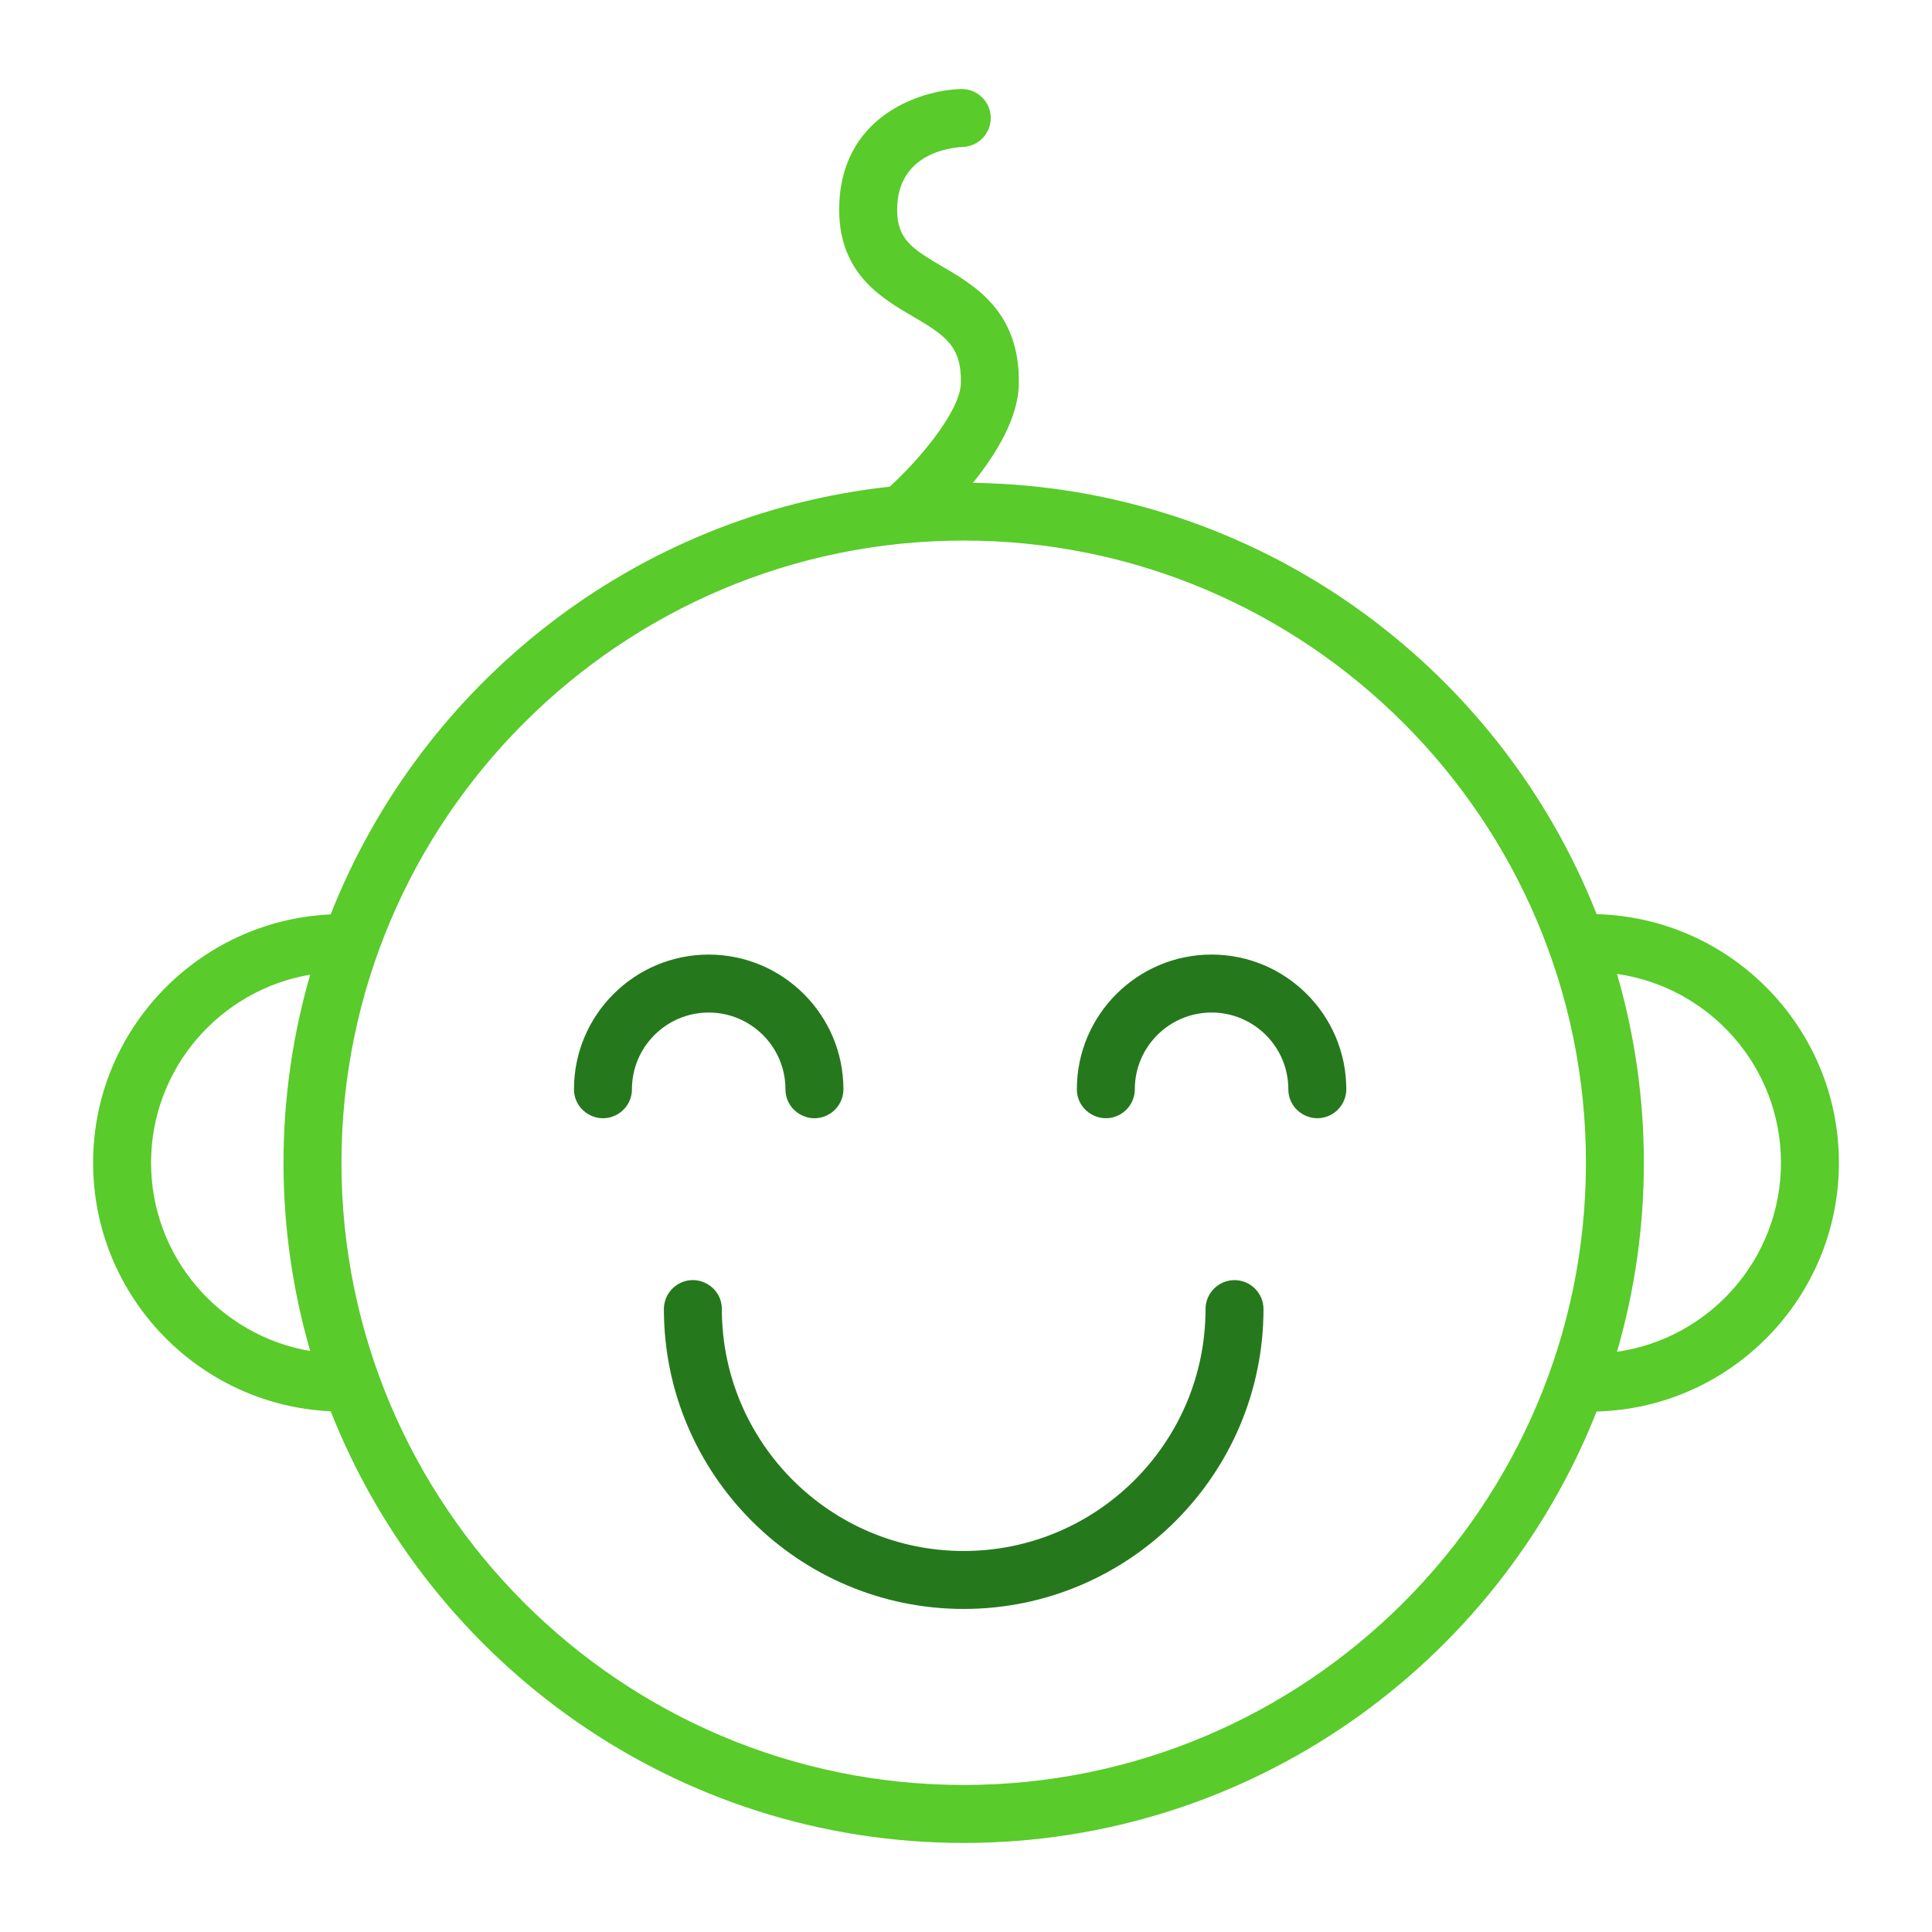
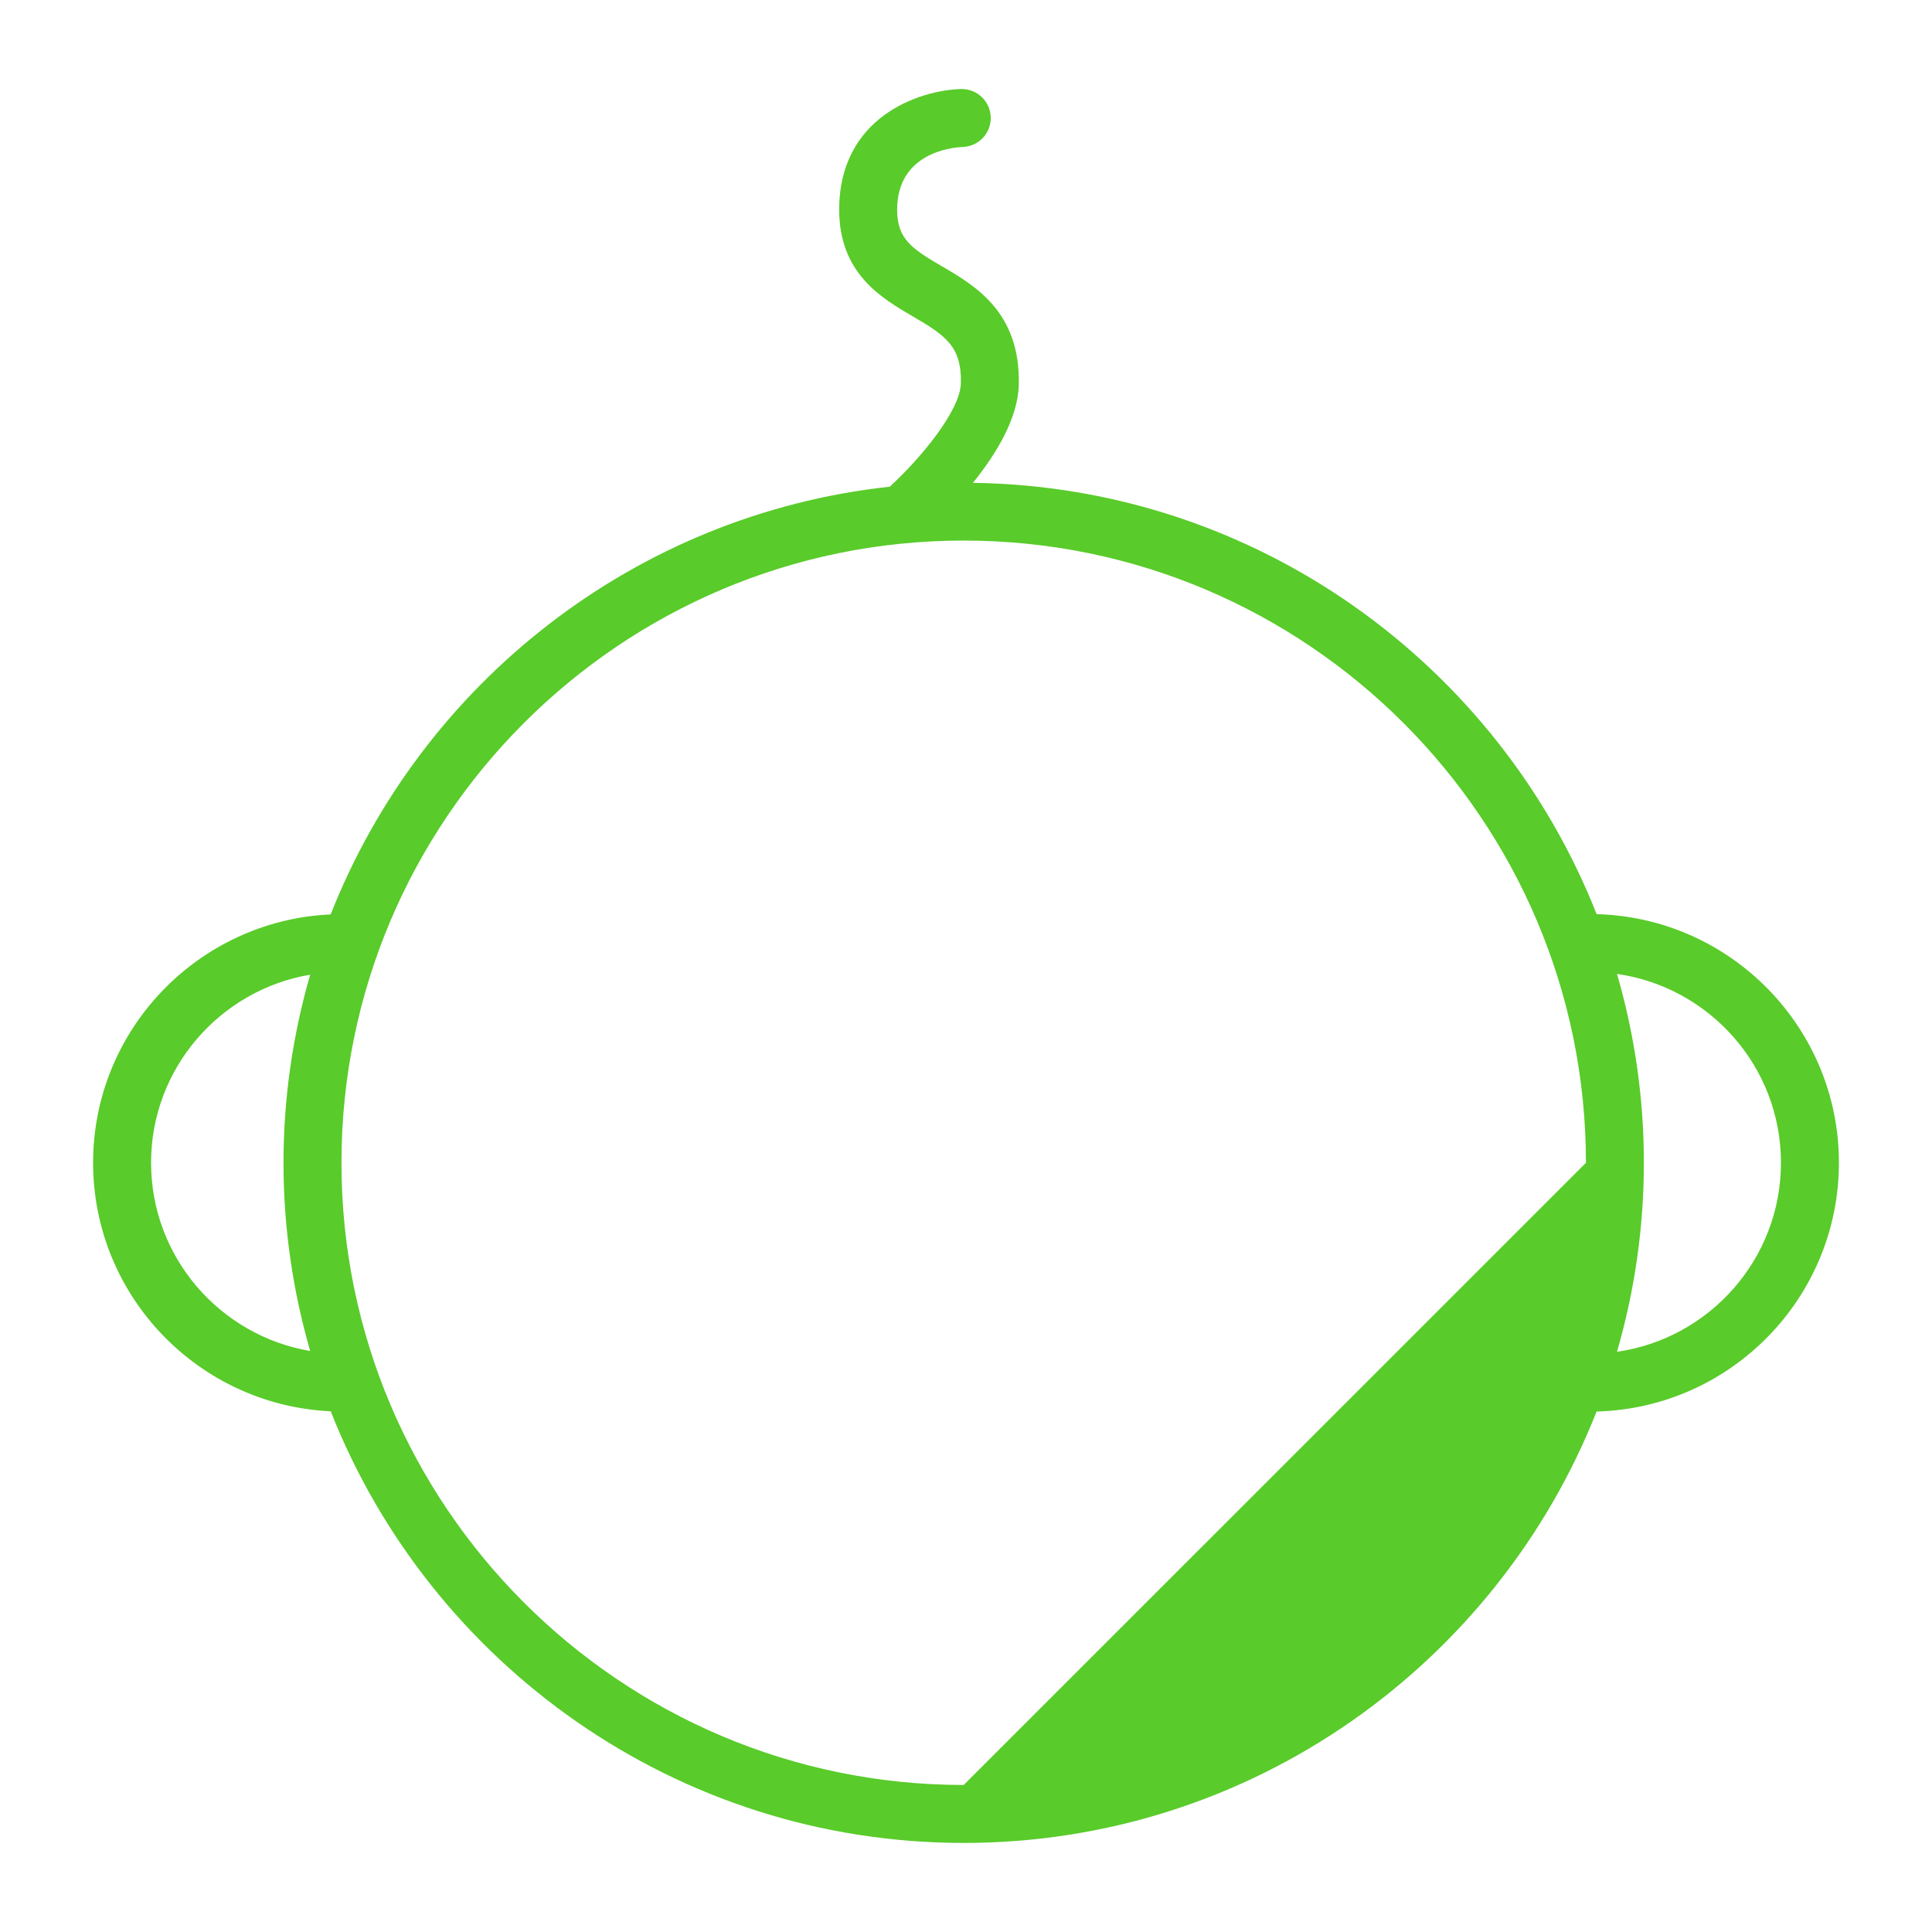
<svg xmlns="http://www.w3.org/2000/svg" viewBox="1950 2450 100 100" width="100" height="100">
-   <path fill="#59cb2a" stroke="none" fill-opacity="1" stroke-width="1" stroke-opacity="1" color="rgb(51, 51, 51)" fill-rule="evenodd" font-size-adjust="none" id="tSvg464018f2b1" title="Path 7" d="M 2045.182 2510.183 C 2045.182 2503.194 2039.586 2497.499 2032.641 2497.316 C 2027.546 2484.393 2015.024 2475.189 2000.358 2474.992 C 2001.541 2473.529 2002.686 2471.674 2002.732 2469.922 C 2002.827 2466.158 2000.47 2464.784 1998.75 2463.781 C 1997.189 2462.871 1996.439 2462.367 1996.436 2460.866 C 1996.43 2457.905 1999.267 2457.632 1999.827 2457.607 C 2000.655 2457.582 2001.306 2456.89 2001.28 2456.062 C 2001.254 2455.234 2000.563 2454.584 1999.735 2454.608 C 1997.552 2454.674 1993.426 2456.069 1993.436 2460.873 C 1993.445 2464.16 1995.637 2465.438 1997.239 2466.372 C 1998.958 2467.374 1999.782 2467.94 1999.734 2469.844 C 1999.696 2471.274 1997.617 2473.763 1996.053 2475.191 C 1982.846 2476.627 1971.816 2485.395 1967.116 2497.329 C 1960.284 2497.642 1954.819 2503.279 1954.819 2510.183 C 1954.819 2517.093 1960.285 2522.735 1967.118 2523.048 C 1972.267 2536.114 1985.007 2545.39 1999.881 2545.39 C 2014.751 2545.39 2027.487 2536.12 2032.639 2523.06C 2039.584 2522.879 2045.182 2517.179 2045.182 2510.183Z M 1957.819 2510.183 C 1957.819 2505.298 1961.388 2501.24 1966.055 2500.449 C 1965.14 2503.614 1964.675 2506.892 1964.674 2510.187 C 1964.674 2513.567 1965.163 2516.833 1966.056 2519.928C 1961.388 2519.137 1957.819 2515.074 1957.819 2510.183Z M 1999.881 2542.39 C 1982.122 2542.39 1967.674 2527.944 1967.674 2510.186 C 1967.674 2492.427 1982.122 2477.979 1999.881 2477.979 C 2017.64 2477.979 2032.088 2492.427 2032.088 2510.186C 2032.088 2527.944 2017.64 2542.39 1999.881 2542.39Z M 2033.695 2519.968 C 2035.55 2513.581 2035.551 2506.797 2033.696 2500.41 C 2038.484 2501.092 2042.182 2505.209 2042.182 2510.184C 2042.182 2515.164 2038.484 2519.286 2033.695 2519.968Z" />
-   <path fill="#25791c" stroke="none" fill-opacity="1" stroke-width="1" stroke-opacity="1" color="rgb(51, 51, 51)" fill-rule="evenodd" font-size-adjust="none" id="tSvg101754f0ede" title="Path 8" d="M 1990.655 2506.378 C 1990.655 2507.533 1991.905 2508.254 1992.905 2507.677 C 1993.369 2507.409 1993.655 2506.914 1993.655 2506.378 C 1993.655 2502.535 1990.527 2499.409 1986.682 2499.409 C 1982.837 2499.409 1979.709 2502.535 1979.709 2506.378 C 1979.709 2507.533 1980.959 2508.254 1981.959 2507.677 C 1982.423 2507.409 1982.709 2506.914 1982.709 2506.378 C 1982.709 2504.19 1984.491 2502.409 1986.682 2502.409C 1988.873 2502.409 1990.655 2504.189 1990.655 2506.378Z M 2012.711 2499.408 C 2008.866 2499.408 2005.738 2502.534 2005.738 2506.377 C 2005.738 2507.532 2006.988 2508.253 2007.988 2507.676 C 2008.452 2507.408 2008.738 2506.913 2008.738 2506.377 C 2008.738 2504.189 2010.52 2502.408 2012.711 2502.408 C 2014.902 2502.408 2016.684 2504.189 2016.684 2506.377 C 2016.684 2507.532 2017.934 2508.253 2018.934 2507.676 C 2019.398 2507.408 2019.684 2506.913 2019.684 2506.377C 2019.684 2502.535 2016.556 2499.408 2012.711 2499.408Z M 2013.898 2516.259 C 2013.07 2516.259 2012.398 2516.931 2012.398 2517.759 C 2012.398 2524.663 2006.783 2530.279 1999.88 2530.279 C 1992.979 2530.279 1987.363 2524.663 1987.363 2517.759 C 1987.363 2516.604 1986.113 2515.883 1985.113 2516.46 C 1984.649 2516.728 1984.363 2517.223 1984.363 2517.759 C 1984.363 2526.317 1991.324 2533.279 1999.88 2533.279 C 2008.437 2533.279 2015.398 2526.317 2015.398 2517.759C 2015.398 2516.931 2014.726 2516.259 2013.898 2516.259Z" />
+   <path fill="#59cb2a" stroke="none" fill-opacity="1" stroke-width="1" stroke-opacity="1" color="rgb(51, 51, 51)" fill-rule="evenodd" font-size-adjust="none" id="tSvg464018f2b1" title="Path 7" d="M 2045.182 2510.183 C 2045.182 2503.194 2039.586 2497.499 2032.641 2497.316 C 2027.546 2484.393 2015.024 2475.189 2000.358 2474.992 C 2001.541 2473.529 2002.686 2471.674 2002.732 2469.922 C 2002.827 2466.158 2000.47 2464.784 1998.75 2463.781 C 1997.189 2462.871 1996.439 2462.367 1996.436 2460.866 C 1996.43 2457.905 1999.267 2457.632 1999.827 2457.607 C 2000.655 2457.582 2001.306 2456.89 2001.28 2456.062 C 2001.254 2455.234 2000.563 2454.584 1999.735 2454.608 C 1997.552 2454.674 1993.426 2456.069 1993.436 2460.873 C 1993.445 2464.16 1995.637 2465.438 1997.239 2466.372 C 1998.958 2467.374 1999.782 2467.94 1999.734 2469.844 C 1999.696 2471.274 1997.617 2473.763 1996.053 2475.191 C 1982.846 2476.627 1971.816 2485.395 1967.116 2497.329 C 1960.284 2497.642 1954.819 2503.279 1954.819 2510.183 C 1954.819 2517.093 1960.285 2522.735 1967.118 2523.048 C 1972.267 2536.114 1985.007 2545.39 1999.881 2545.39 C 2014.751 2545.39 2027.487 2536.12 2032.639 2523.06C 2039.584 2522.879 2045.182 2517.179 2045.182 2510.183Z M 1957.819 2510.183 C 1957.819 2505.298 1961.388 2501.24 1966.055 2500.449 C 1965.14 2503.614 1964.675 2506.892 1964.674 2510.187 C 1964.674 2513.567 1965.163 2516.833 1966.056 2519.928C 1961.388 2519.137 1957.819 2515.074 1957.819 2510.183Z M 1999.881 2542.39 C 1982.122 2542.39 1967.674 2527.944 1967.674 2510.186 C 1967.674 2492.427 1982.122 2477.979 1999.881 2477.979 C 2017.64 2477.979 2032.088 2492.427 2032.088 2510.186Z M 2033.695 2519.968 C 2035.55 2513.581 2035.551 2506.797 2033.696 2500.41 C 2038.484 2501.092 2042.182 2505.209 2042.182 2510.184C 2042.182 2515.164 2038.484 2519.286 2033.695 2519.968Z" />
  <defs> </defs>
</svg>